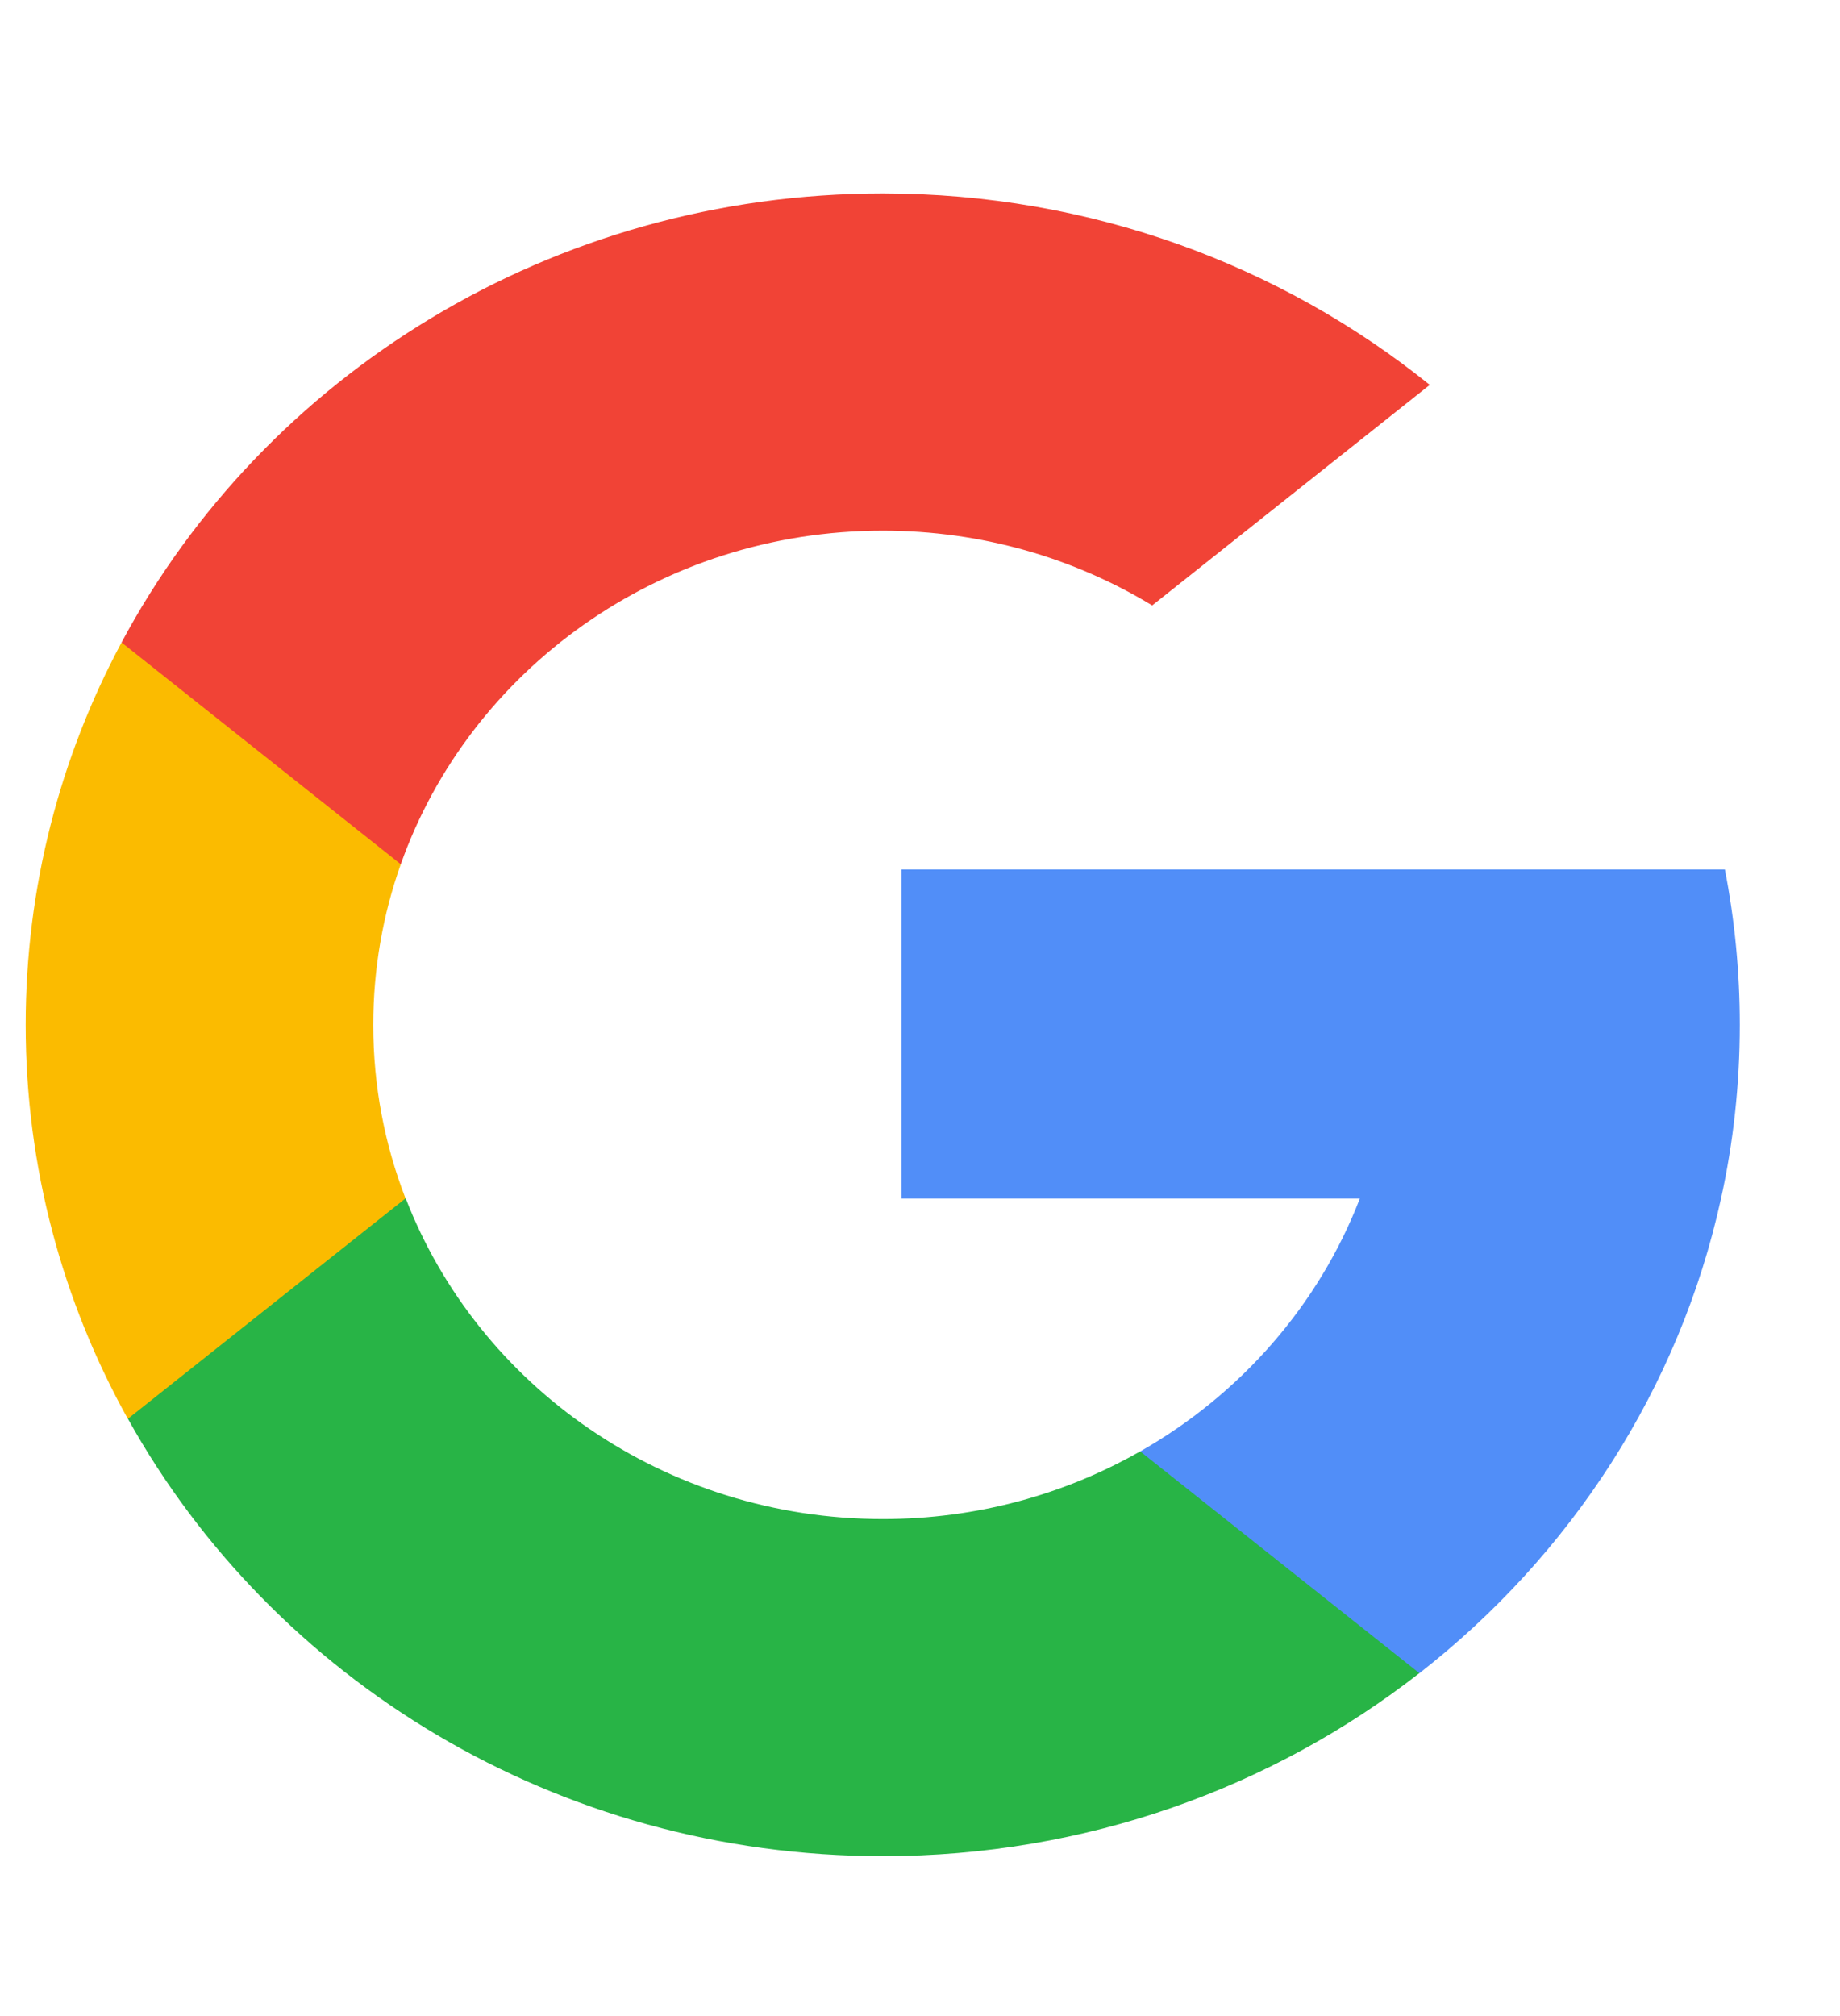
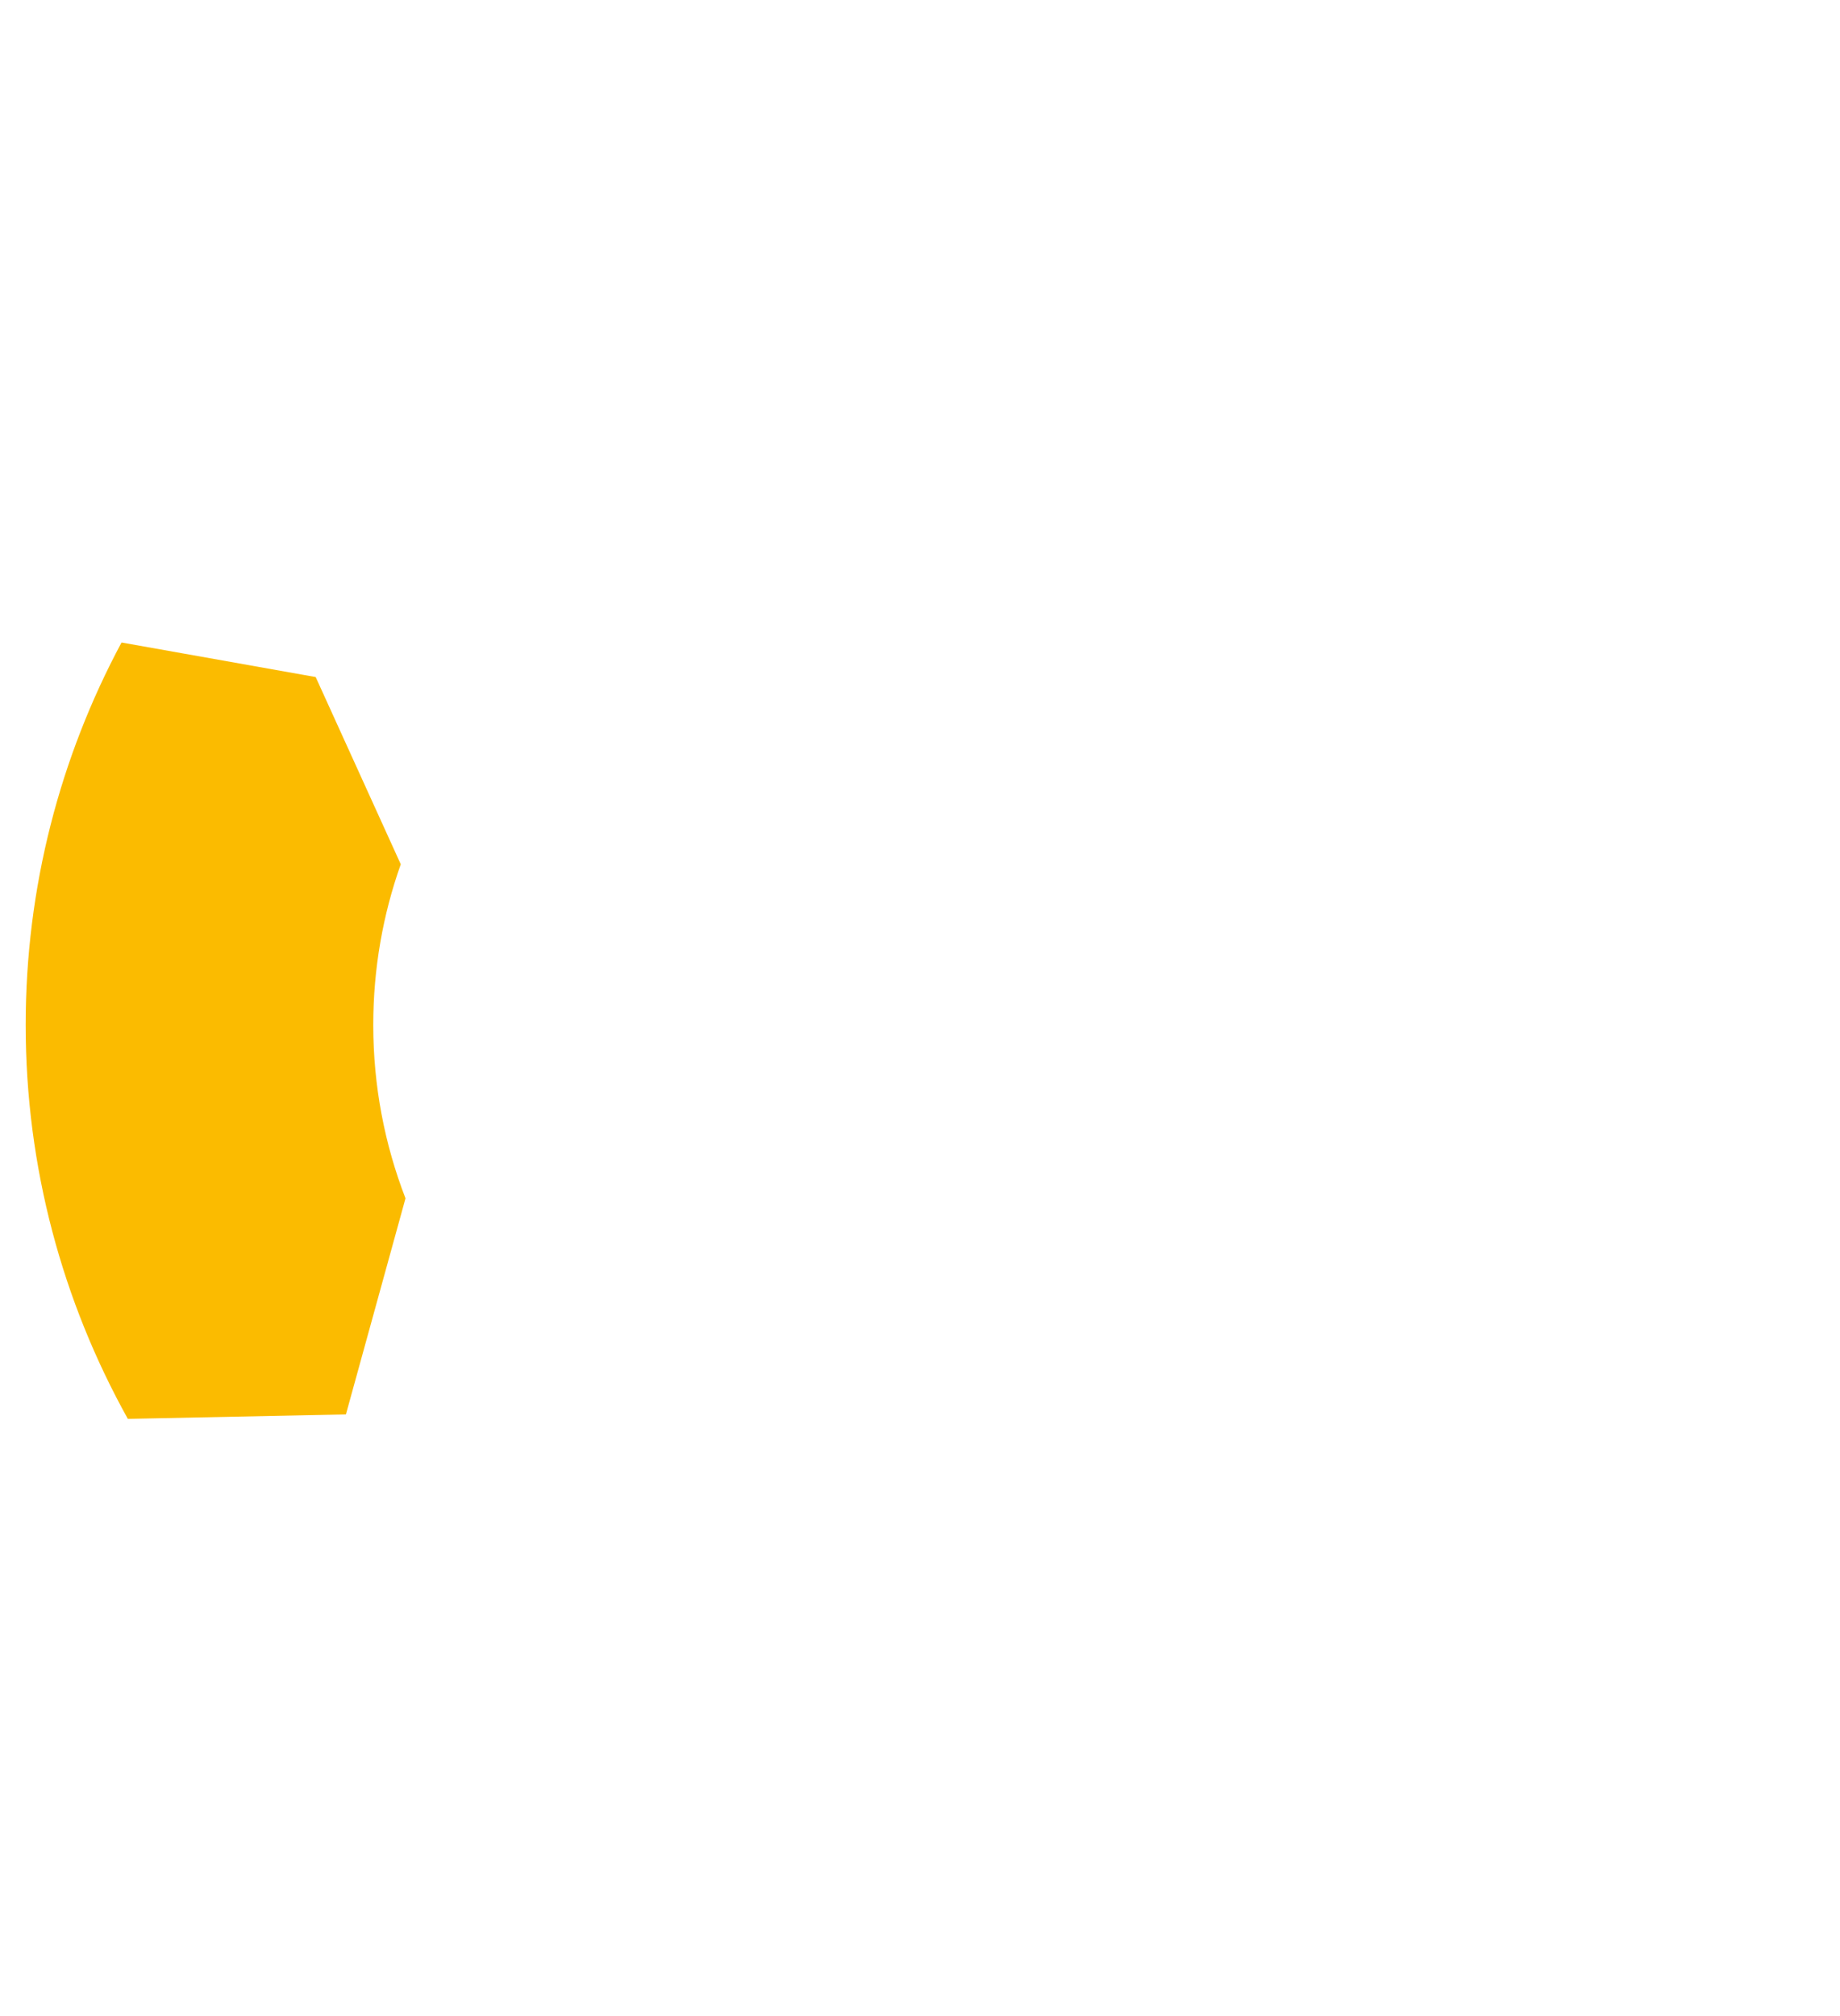
<svg xmlns="http://www.w3.org/2000/svg" width="21" height="23" viewBox="0 0 21 23" fill="none">
  <path d="M4.628 13.671L3.948 16.136L1.459 16.187C0.715 14.85 0.293 13.319 0.293 11.693C0.293 10.12 0.687 8.636 1.387 7.33H1.387L3.603 7.724L4.574 9.86C4.37 10.434 4.26 11.051 4.26 11.693C4.26 12.389 4.39 13.056 4.628 13.671Z" fill="#FBBB00" />
-   <path d="M19.686 9.92C19.798 10.494 19.856 11.087 19.856 11.692C19.856 12.371 19.783 13.034 19.642 13.673C19.166 15.847 17.922 17.745 16.199 19.089L16.198 19.088L13.407 18.95L13.012 16.559C14.156 15.909 15.05 14.891 15.52 13.673H10.29V9.92H15.597H19.686Z" fill="#518EF8" />
-   <path d="M16.199 19.088L16.199 19.088C14.523 20.395 12.394 21.176 10.076 21.176C6.351 21.176 3.112 19.157 1.46 16.186L4.63 13.67C5.456 15.808 7.582 17.33 10.076 17.33C11.147 17.33 12.151 17.049 13.013 16.558L16.199 19.088Z" fill="#28B446" />
-   <path d="M16.318 4.391L13.15 6.907C12.258 6.366 11.204 6.054 10.075 6.054C7.525 6.054 5.359 7.646 4.574 9.86L1.388 7.33H1.387C3.015 4.287 6.295 2.207 10.075 2.207C12.448 2.207 14.624 3.027 16.318 4.391Z" fill="#F14336" />
</svg>